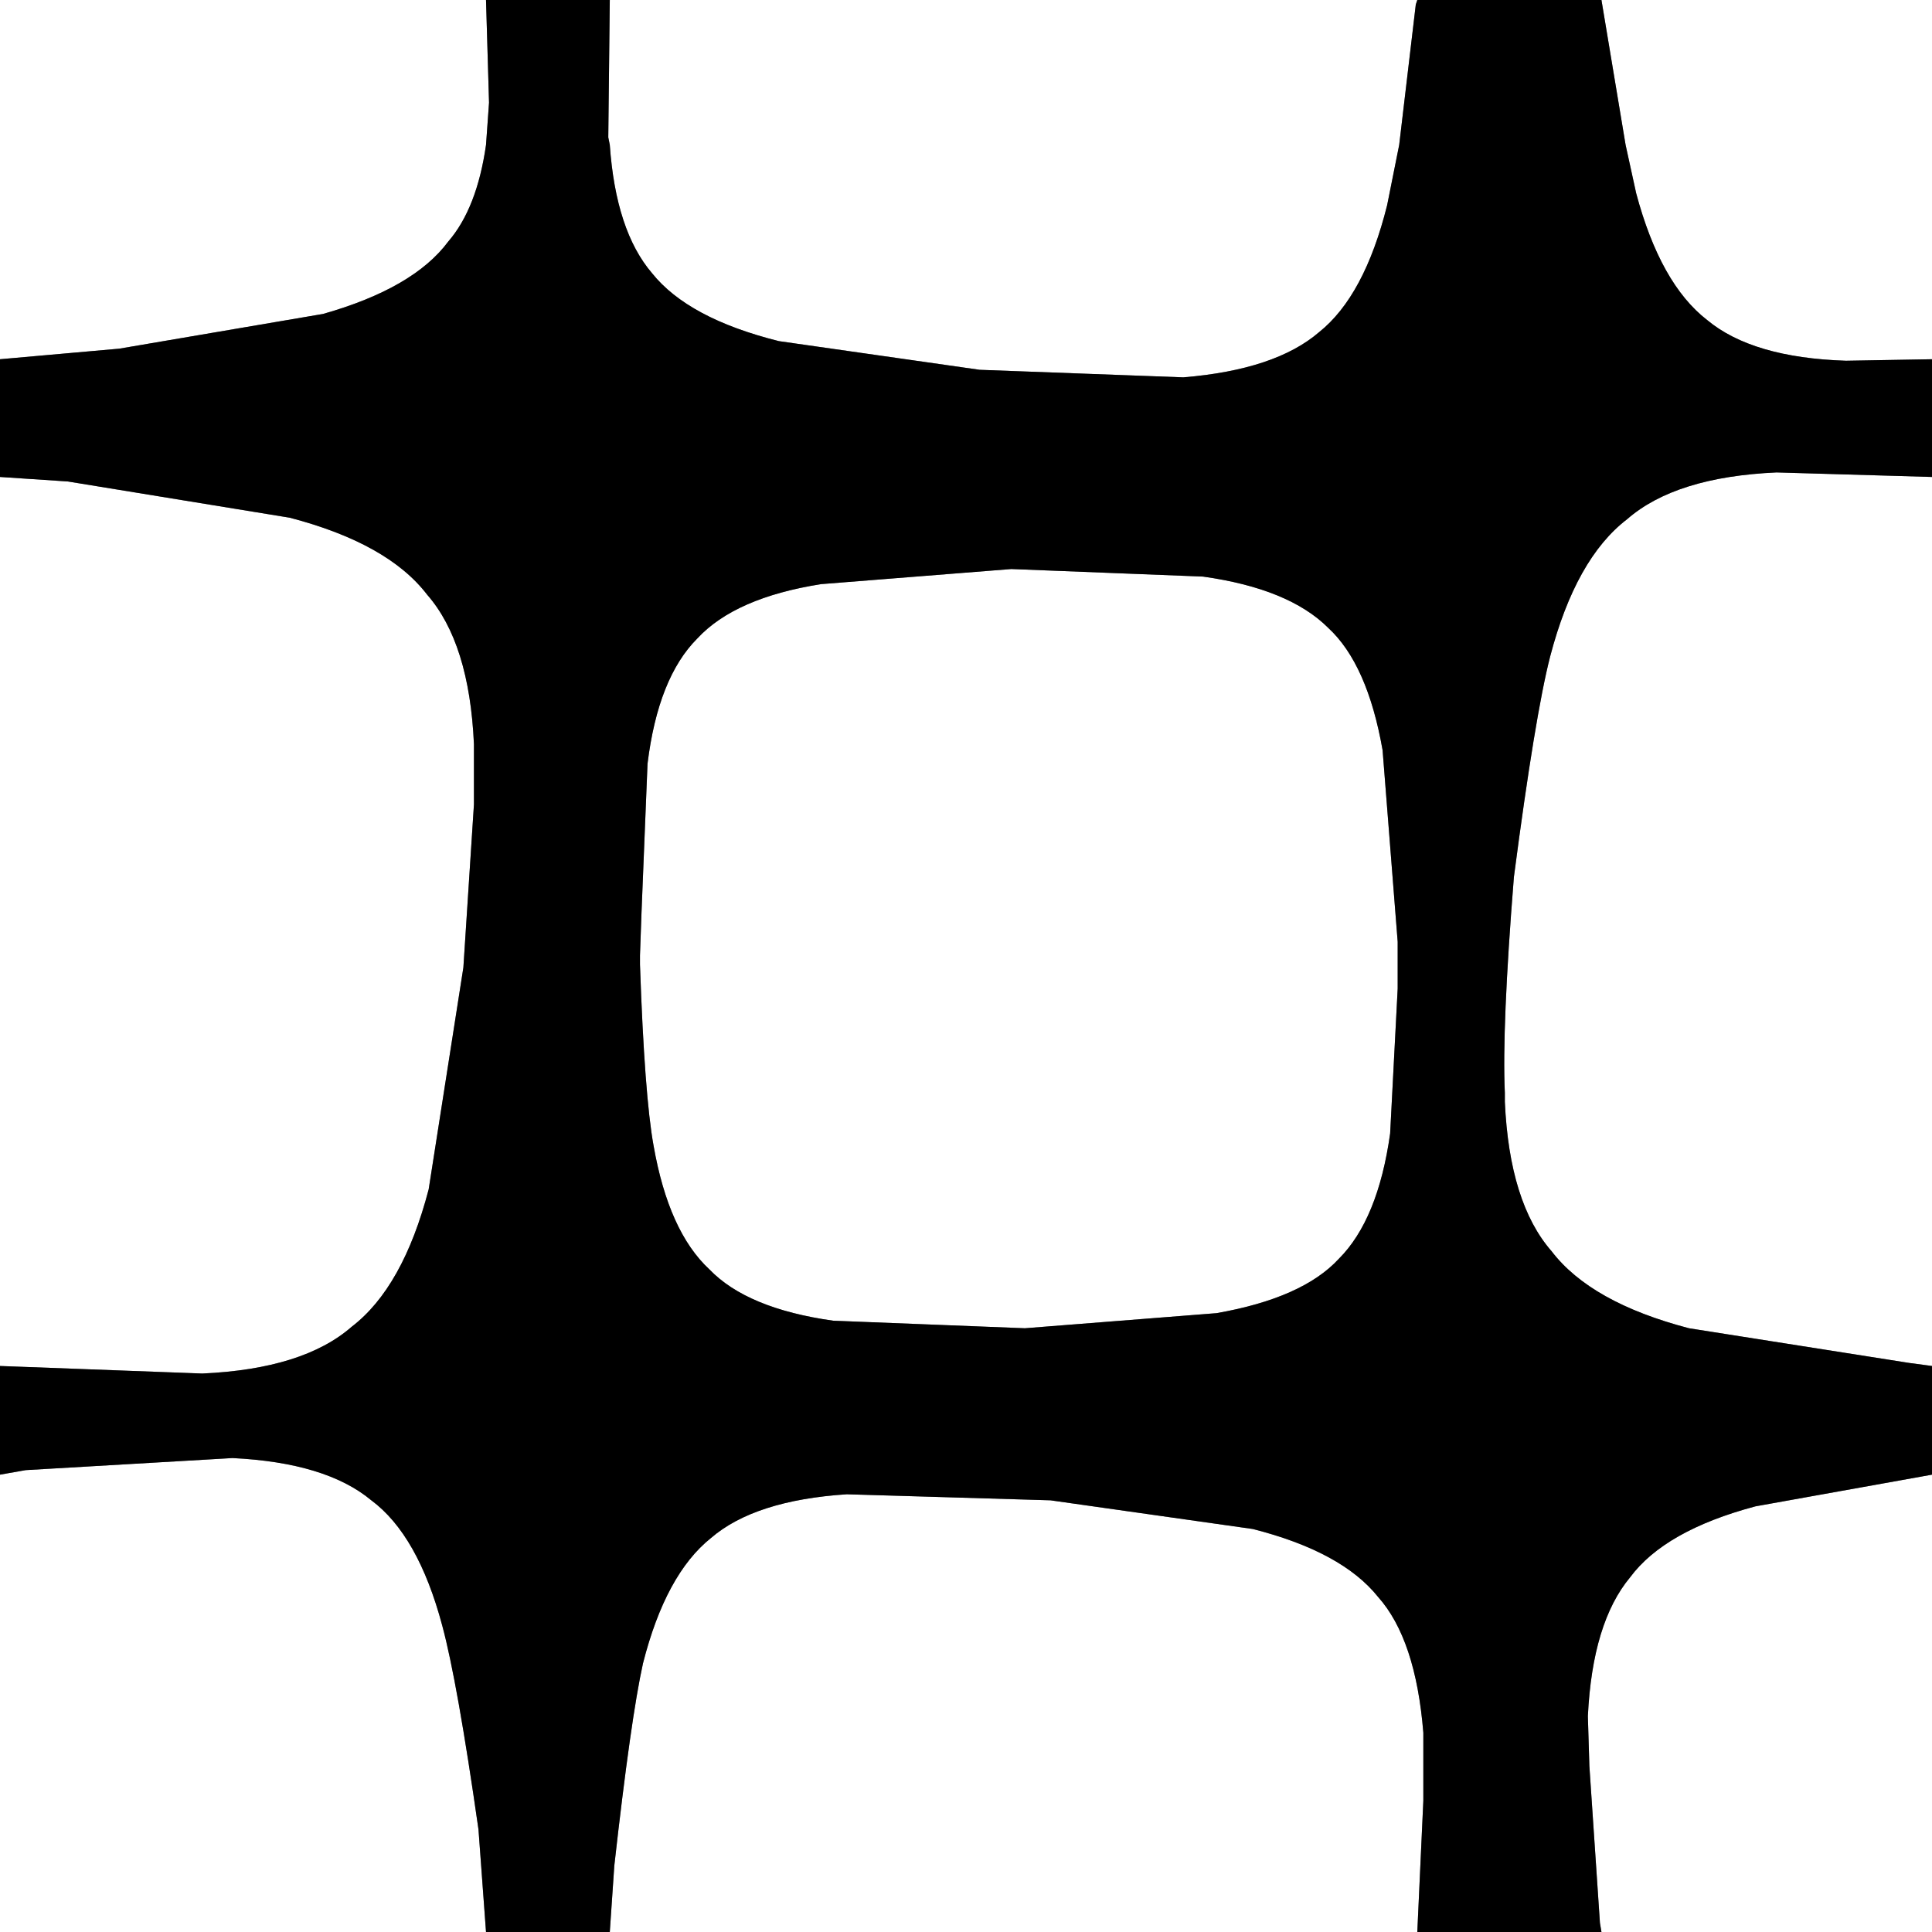
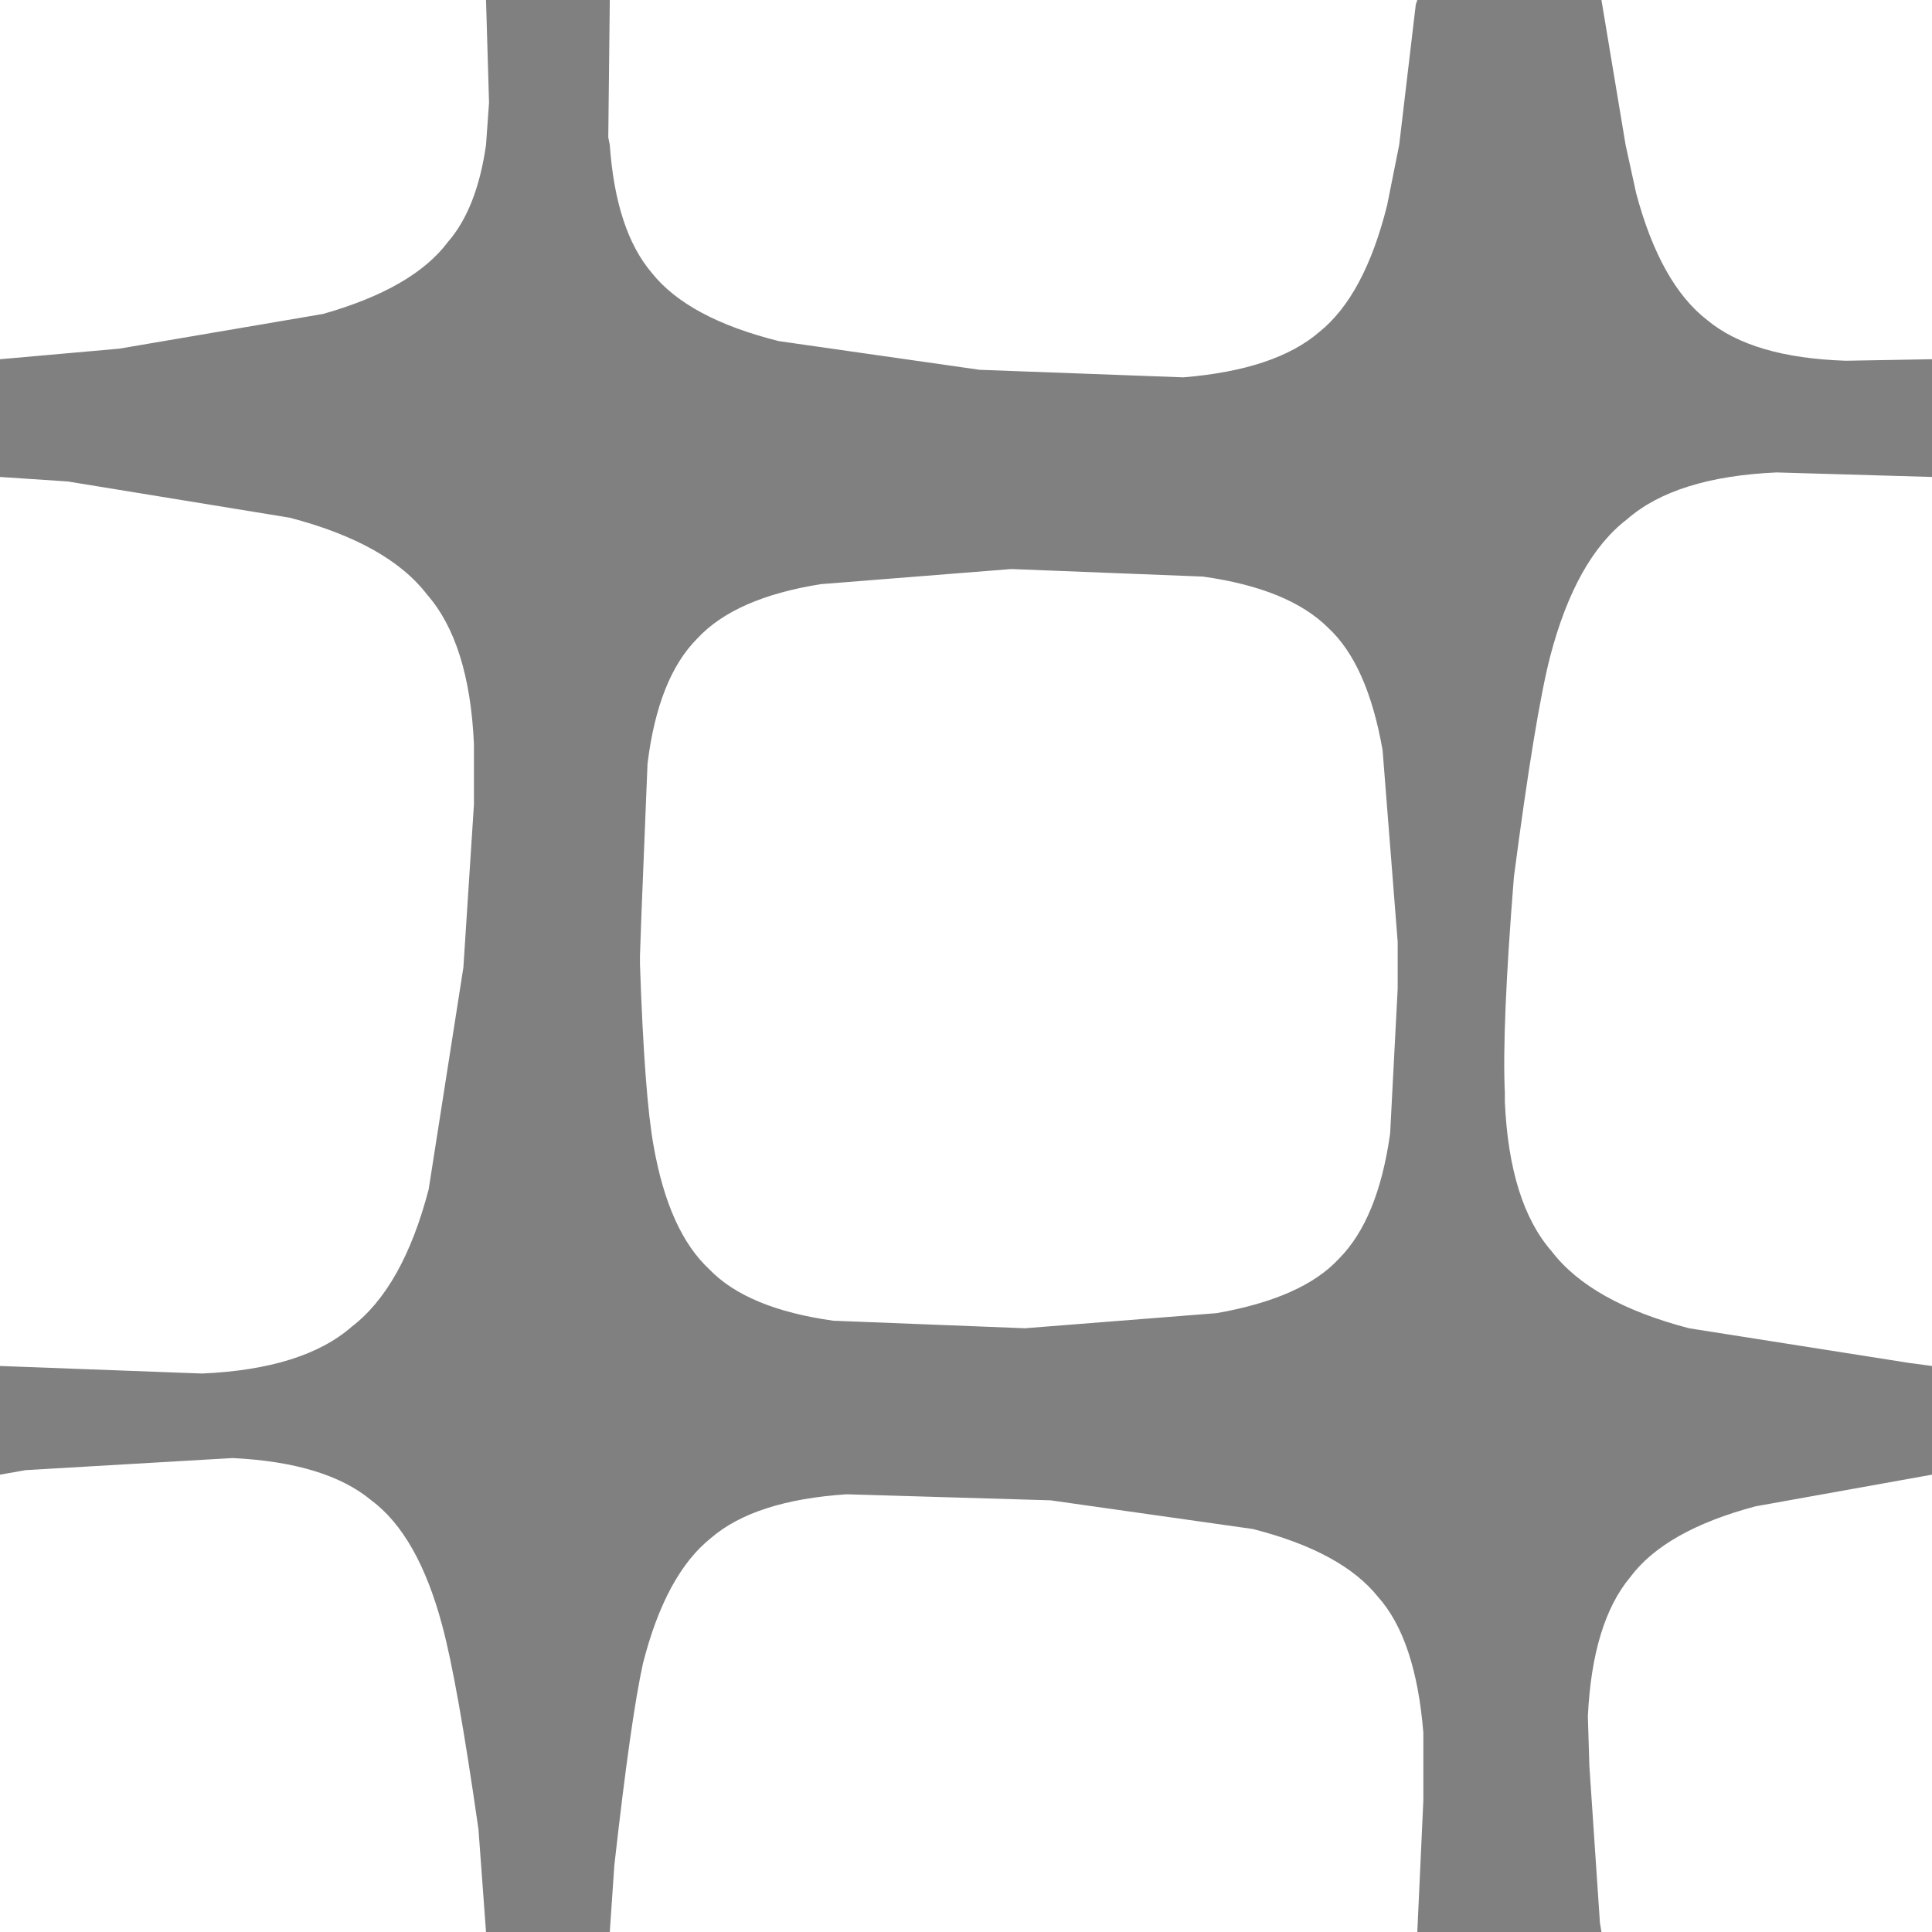
<svg xmlns="http://www.w3.org/2000/svg" width="64" height="64">
  <rect width="100%" height="100%" fill="#808080" stroke="none" />
  <defs />
  <g>
    <path stroke="none" fill="#FFFFFF" d="M53.05 0 L64 0 64 11.9 61.15 11.95 Q58.05 11.85 56.55 10.6 55 9.4 54.2 6.4 L53.85 4.8 53.05 0 M64 15.8 L64 45.25 63.25 45.15 55.95 44 Q52.7 43.15 51.4 41.45 50 39.85 49.85 36.5 L49.85 36.2 Q49.75 34.05 50.15 29.05 50.85 23.7 51.35 21.75 52.2 18.5 53.9 17.2 55.5 15.8 58.85 15.65 L64 15.8 M64 48.85 L64 64 53.05 64 53 63.7 52.65 58.5 52.6 56.85 Q52.75 53.75 54 52.25 55.15 50.7 58.15 49.9 L64 48.85 M46.95 64 L20.2 64 20.35 61.8 Q20.9 56.9 21.3 55.1 22.05 52.15 23.55 50.95 25 49.7 28.05 49.5 L34.8 49.7 41.5 50.65 Q44.45 51.4 45.65 52.9 46.9 54.3 47.15 57.4 L47.15 59.4 47.15 59.55 47.15 59.65 46.95 64 M16.1 64 L0 64 0 48.85 0.85 48.7 7.7 48.3 Q10.8 48.45 12.3 49.7 13.85 50.85 14.65 53.85 15.15 55.7 15.85 60.6 L16.1 64 M0 45.25 L0 15.8 2.25 15.95 9.6 17.15 Q12.85 18 14.15 19.7 15.55 21.3 15.7 24.65 L15.7 26.6 15.7 26.65 15.35 32.05 14.2 39.4 Q13.35 42.65 11.65 43.95 10.05 45.35 6.7 45.5 L0 45.25 M0 11.9 L0 0 16.1 0 16.2 3.4 16.1 4.8 Q15.8 6.9 14.85 8 13.7 9.55 10.7 10.4 L3.95 11.55 0 11.9 M20.2 0 L46.95 0 46.9 0.15 46.35 4.8 45.95 6.8 Q45.2 9.8 43.7 11 42.25 12.25 39.2 12.5 L32.45 12.25 25.8 11.3 Q22.8 10.55 21.6 9.05 20.4 7.65 20.2 4.8 L20.15 4.55 20.2 0 M46.3 32.75 L46.05 37.55 Q45.65 40.4 44.35 41.7 43.15 43 40.3 43.5 L33.95 44 27.6 43.75 Q24.75 43.35 23.5 42.05 22.15 40.8 21.65 37.95 21.35 36.3 21.2 31.95 L21.2 31.65 21.25 30.25 21.45 25.3 Q21.8 22.45 23.1 21.15 24.35 19.8 27.2 19.35 L33.5 18.85 39.85 19.1 Q42.7 19.5 44 20.8 45.3 22 45.8 24.85 L46.3 31.2 46.3 32.75" />
-     <path stroke="none" fill="#000000" d="M46.3 32.75 L46.3 31.2 45.8 24.85 Q45.3 22 44 20.8 42.7 19.5 39.85 19.1 L33.5 18.85 27.2 19.35 Q24.35 19.8 23.1 21.15 21.8 22.45 21.45 25.3 L21.25 30.25 21.2 31.65 21.2 31.95 Q21.35 36.3 21.65 37.95 22.15 40.8 23.5 42.05 24.75 43.35 27.6 43.75 L33.95 44 40.3 43.5 Q43.15 43 44.35 41.7 45.65 40.4 46.05 37.55 L46.3 32.75 M64 11.9 L64 15.8 58.85 15.65 Q55.5 15.8 53.9 17.2 52.2 18.5 51.35 21.75 50.85 23.7 50.15 29.05 49.75 34.05 49.85 36.2 L49.85 36.5 Q50 39.85 51.4 41.45 52.7 43.15 55.95 44 L63.25 45.15 64 45.25 64 48.85 58.15 49.9 Q55.15 50.7 54 52.25 52.75 53.75 52.6 56.85 L52.65 58.5 53 63.7 53.05 64 46.95 64 47.15 59.65 47.15 59.55 47.15 59.4 47.15 57.4 Q46.9 54.3 45.65 52.9 44.45 51.4 41.5 50.65 L34.8 49.7 28.05 49.5 Q25 49.7 23.55 50.95 22.05 52.15 21.3 55.1 20.9 56.9 20.35 61.8 L20.2 64 16.1 64 15.85 60.6 Q15.15 55.7 14.65 53.85 13.85 50.85 12.3 49.7 10.8 48.45 7.7 48.3 L0.85 48.7 0 48.85 0 45.25 6.7 45.5 Q10.05 45.35 11.65 43.95 13.35 42.65 14.2 39.4 L15.35 32.05 15.7 26.65 15.7 26.6 15.7 24.65 Q15.55 21.3 14.15 19.7 12.85 18 9.6 17.15 L2.25 15.95 0 15.8 0 11.9 3.95 11.55 10.7 10.4 Q13.7 9.55 14.85 8 15.8 6.9 16.1 4.8 L16.2 3.4 16.1 0 20.2 0 20.15 4.55 20.2 4.8 Q20.4 7.65 21.6 9.05 22.8 10.55 25.8 11.3 L32.45 12.25 39.2 12.5 Q42.25 12.25 43.7 11 45.2 9.8 45.95 6.8 L46.35 4.8 46.9 0.15 46.95 0 53.05 0 53.85 4.8 54.2 6.4 Q55 9.4 56.55 10.6 58.05 11.85 61.15 11.95 L64 11.9" />
  </g>
</svg>